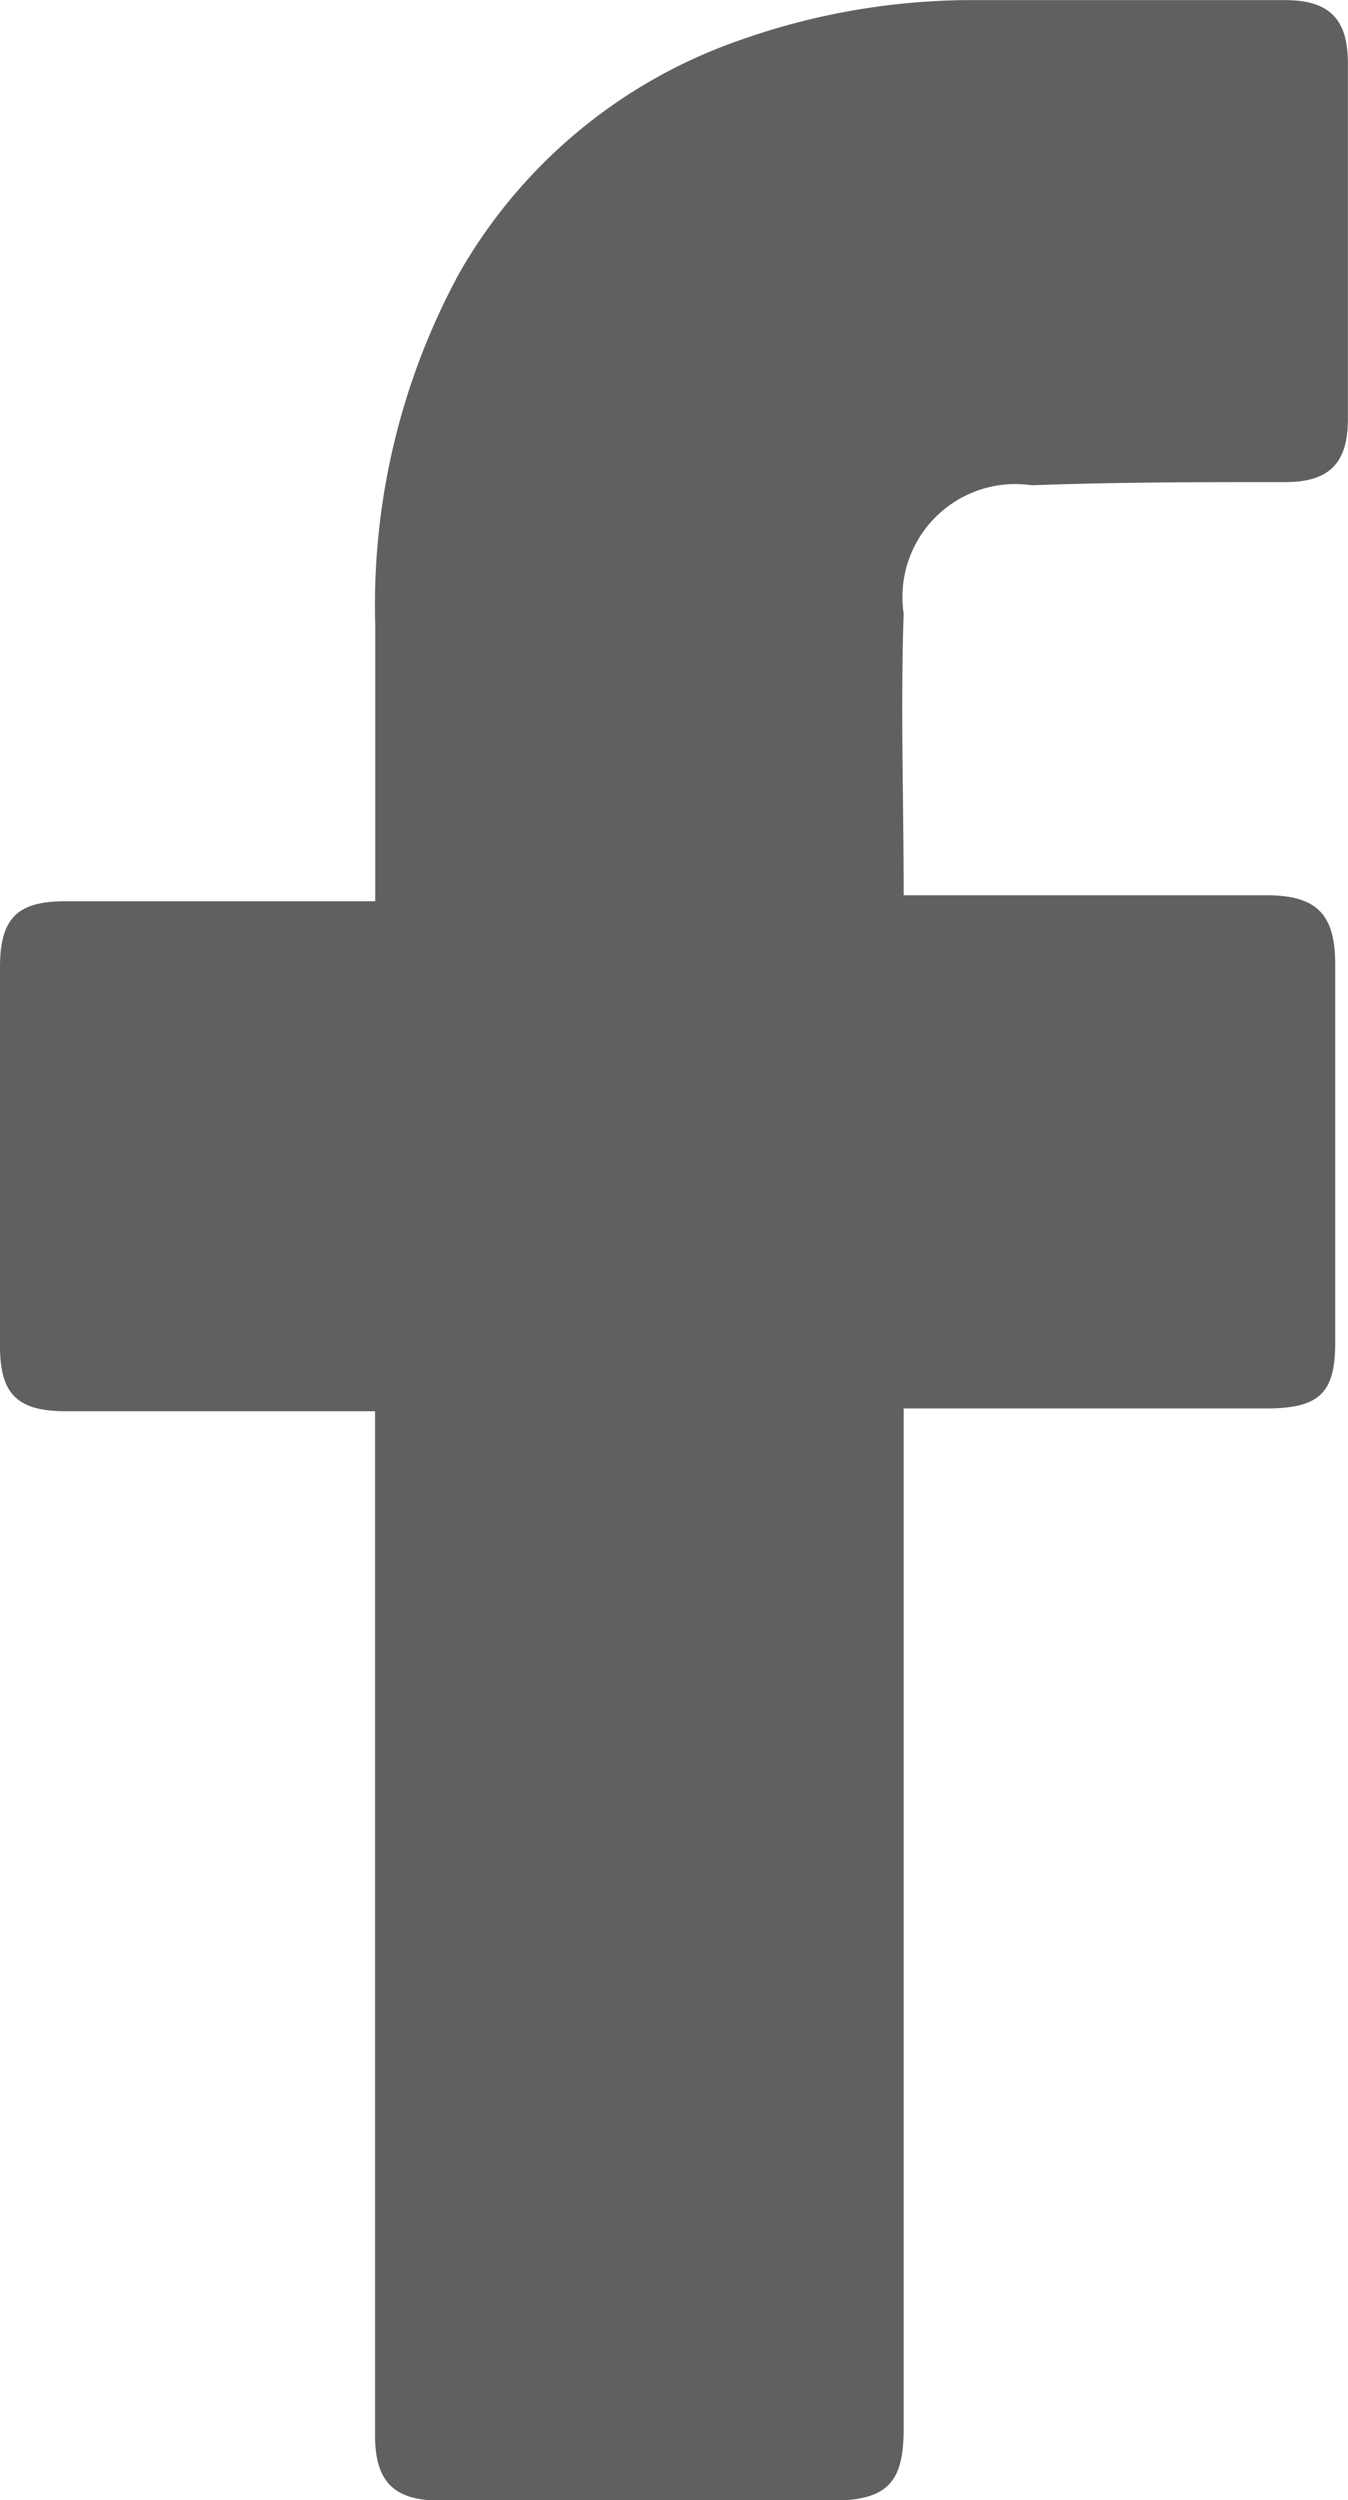
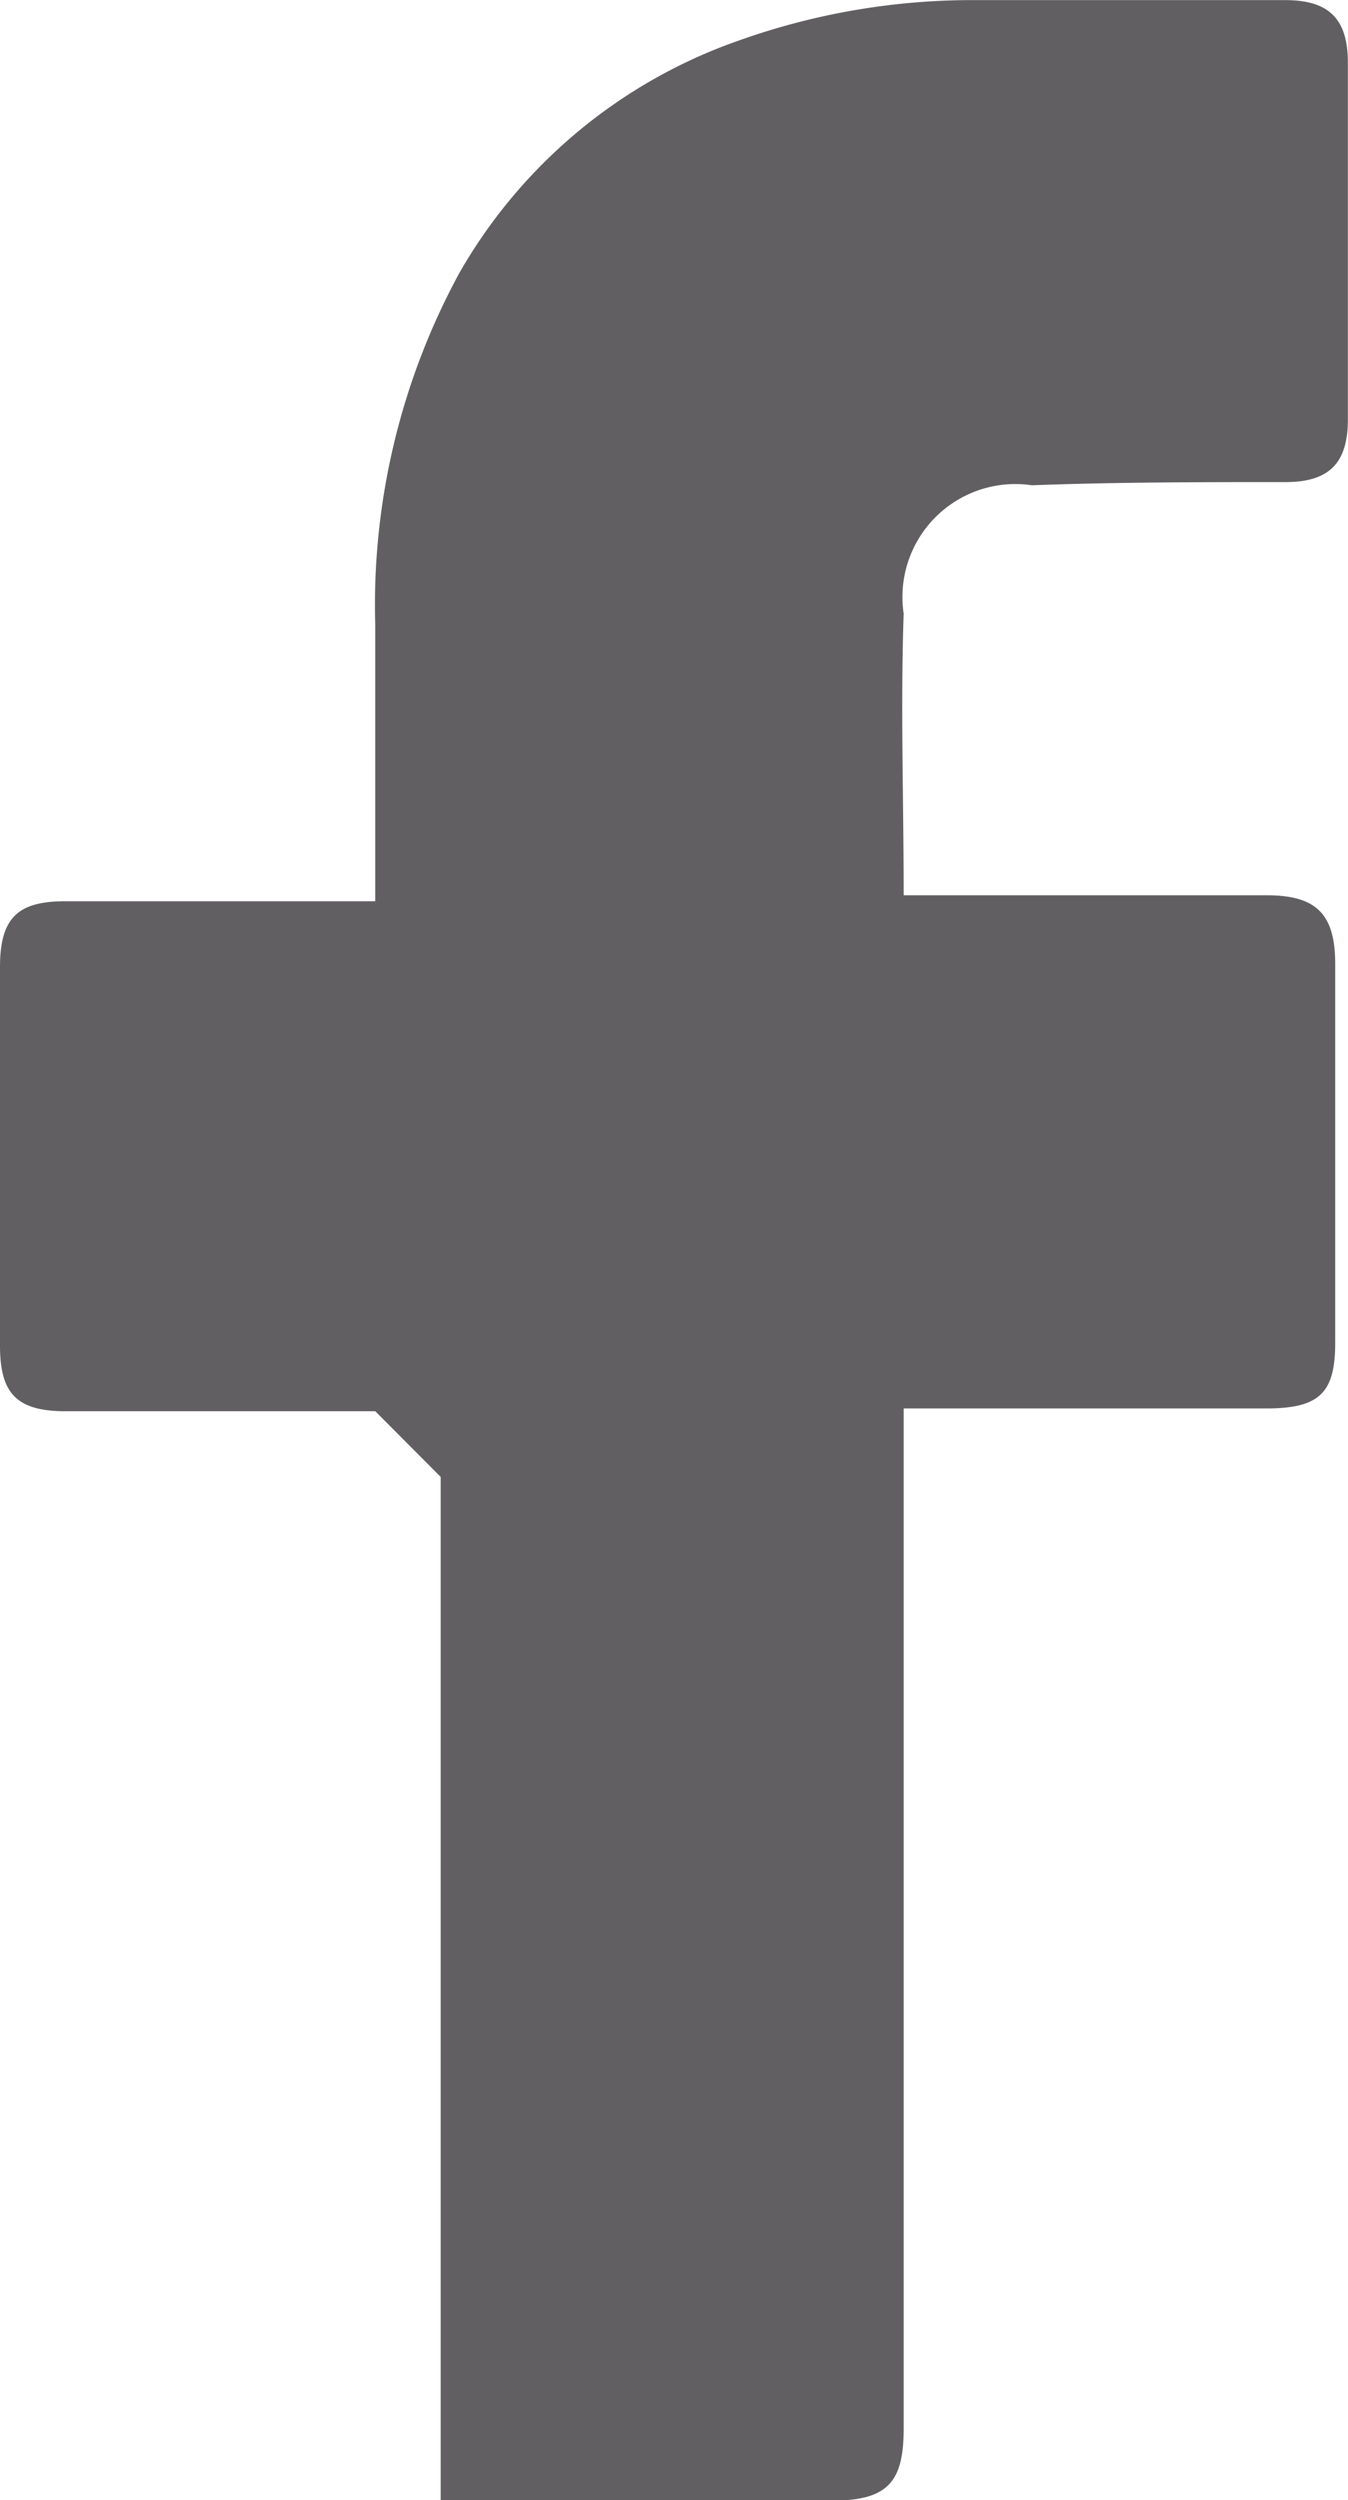
<svg xmlns="http://www.w3.org/2000/svg" width="11.067" height="20.516" viewBox="0 0 11.067 20.516">
  <g id="facebook" transform="translate(-145.408 -51.712)">
-     <path id="Icon" d="M148.489,63.292h-2.542c-.411,0-.539-.154-.539-.539V59.646c0-.411.154-.539.539-.539h2.542v-2.26a5.7,5.7,0,0,1,.693-2.9,4.26,4.26,0,0,1,2.285-1.9,5.713,5.713,0,0,1,1.977-.334h2.516c.359,0,.514.154.514.514v2.927c0,.359-.154.514-.514.514-.693,0-1.387,0-2.08.026a.927.927,0,0,0-1.053,1.053c-.026.77,0,1.515,0,2.311h2.978c.411,0,.565.154.565.565v3.107c0,.411-.128.539-.565.539h-2.978v8.371c0,.437-.128.591-.591.591h-3.21c-.385,0-.539-.154-.539-.539v-8.4Z" transform="translate(0 0)" fill="#615f62" />
+     <path id="Icon" d="M148.489,63.292h-2.542c-.411,0-.539-.154-.539-.539V59.646c0-.411.154-.539.539-.539h2.542v-2.26a5.7,5.7,0,0,1,.693-2.9,4.26,4.26,0,0,1,2.285-1.9,5.713,5.713,0,0,1,1.977-.334h2.516c.359,0,.514.154.514.514v2.927c0,.359-.154.514-.514.514-.693,0-1.387,0-2.08.026a.927.927,0,0,0-1.053,1.053c-.026.77,0,1.515,0,2.311h2.978c.411,0,.565.154.565.565v3.107c0,.411-.128.539-.565.539h-2.978v8.371c0,.437-.128.591-.591.591h-3.21v-8.4Z" transform="translate(0 0)" fill="#615f62" />
  </g>
</svg>